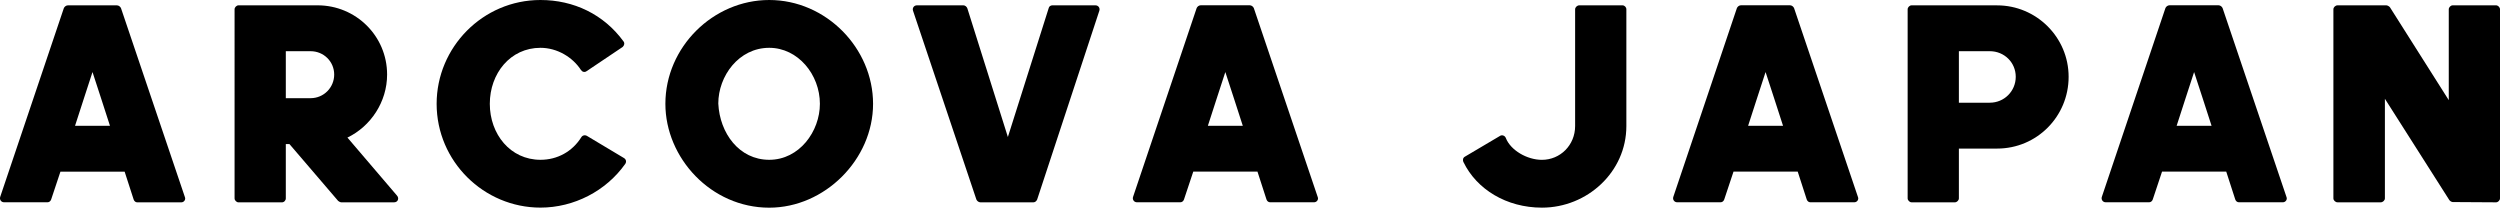
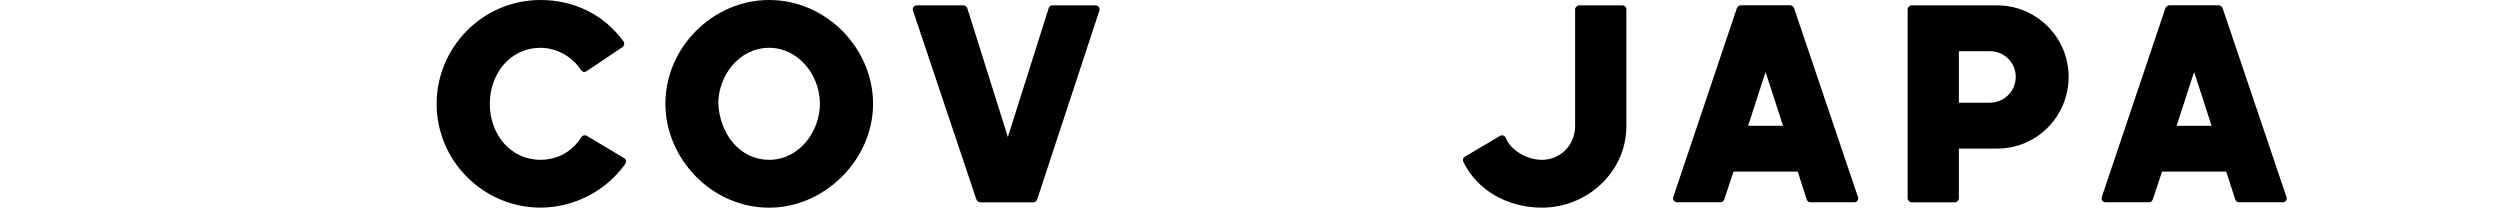
<svg xmlns="http://www.w3.org/2000/svg" viewBox="0 0 657.25 54.59" id="_レイヤー_2">
  <g id="_レイヤー_1-2">
-     <path d="M15.89,45.12l-2.44,7.32c-.15.44-.52.74-.96.74H1.09c-.81,0-1.26-.74-1.04-1.41L16.78,2.15c.15-.37.59-.74,1.04-.74h12.95c.44,0,.89.37,1.04.74l16.79,49.64c.3.67-.22,1.41-.96,1.41h-11.54c-.44,0-.81-.3-.96-.74l-2.37-7.32H15.89ZM28.91,33.07c-1.7-5.4-2.74-8.36-4.59-14.13-1.63,5.1-2.88,8.73-4.59,14.13h9.17Z" />
-     <path d="M91.34,36.17l13.02,15.24c.67.74.22,1.78-.74,1.78h-13.91c-.22,0-.67-.22-.81-.37l-12.8-14.94h-.96v14.28c0,.52-.44,1.04-1.04,1.04h-11.39c-.52,0-1.04-.52-1.04-1.04V2.44c0-.52.52-1.04,1.04-1.04h20.79c10.06,0,18.27,8.06,18.27,18.2,0,7.18-4.29,13.61-10.43,16.57ZM75.14,13.46v12.35h6.51c3.48,0,6.21-2.81,6.21-6.21s-2.74-6.14-6.21-6.14h-6.51Z" />
    <path d="M114.79,27.3c0-14.87,12.13-27.3,27.3-27.3,8.73,0,16.64,3.77,21.82,10.87.37.44.22,1.11-.22,1.48l-9.47,6.36c-.52.37-1.11.22-1.48-.3-2.15-3.33-6.21-5.84-10.65-5.84-7.92,0-13.32,6.73-13.32,14.72s5.4,14.72,13.32,14.72c4.44,0,8.36-2.15,10.73-5.92.3-.52.96-.67,1.48-.37l9.76,5.84c.59.37.67,1.04.3,1.55-5.03,7.1-13.46,11.47-22.27,11.47-14.87,0-27.3-12.13-27.3-27.3Z" />
    <path d="M202.23,0c14.94,0,27.3,12.65,27.3,27.3s-12.72,27.3-27.3,27.3c-15.31,0-27.3-13.09-27.3-27.3,0-14.94,12.58-27.3,27.3-27.3ZM188.84,27.22c.37,7.77,5.47,14.79,13.39,14.79s13.32-7.47,13.32-14.72c0-7.69-5.77-14.72-13.32-14.72-7.99,0-13.39,7.4-13.39,14.65Z" />
    <path d="M240.03,2.81c-.22-.67.22-1.41,1.04-1.41h12.21c.44,0,.89.37,1.04.81l10.65,33.81,10.73-33.88c.07-.44.52-.74.96-.74h11.32c.81,0,1.26.74,1.04,1.41l-16.35,49.64c-.15.37-.52.74-.96.74h-13.98c-.44,0-.89-.37-1.04-.74L240.03,2.81Z" />
-     <path d="M313.71,45.12l-2.44,7.32c-.15.44-.52.74-.96.74h-11.39c-.81,0-1.26-.74-1.04-1.41l16.72-49.64c.15-.37.59-.74,1.04-.74h12.95c.44,0,.89.37,1.04.74l16.79,49.64c.3.67-.22,1.41-.96,1.41h-11.54c-.44,0-.81-.3-.96-.74l-2.37-7.32h-16.87ZM326.73,33.07c-1.7-5.4-2.74-8.36-4.59-14.13-1.63,5.1-2.88,8.73-4.59,14.13h9.17Z" />
    <path d="M384.73,42.61c-.22-.52-.15-1.11.37-1.41l9.25-5.47c.52-.37,1.33-.07,1.55.59,1.26,3.18,5.55,5.7,9.47,5.7,4.81,0,8.73-3.85,8.73-8.88V2.44c0-.52.52-1.04,1.11-1.04h11.32c.59,0,1.04.52,1.04,1.04v30.7c0,12.06-10.28,21.45-22.19,21.45-9.32,0-17.16-4.81-20.64-11.98Z" />
    <path d="M455.74,45.12l-2.44,7.32c-.15.44-.52.74-.96.74h-11.39c-.81,0-1.26-.74-1.04-1.41l16.72-49.64c.15-.37.59-.74,1.04-.74h12.95c.44,0,.89.37,1.04.74l16.79,49.64c.3.67-.22,1.41-.96,1.41h-11.54c-.44,0-.81-.3-.96-.74l-2.37-7.32h-16.87ZM468.76,33.07c-1.7-5.4-2.74-8.36-4.59-14.13-1.63,5.1-2.88,8.73-4.59,14.13h9.17Z" />
    <path d="M525.05,1.41c10.28,0,18.79,8.36,18.79,18.79s-8.36,18.86-18.79,18.86h-10.06v13.09c0,.52-.52,1.04-1.04,1.04h-11.39c-.52,0-1.04-.52-1.04-1.04V2.44c0-.52.52-1.04,1.04-1.04h22.49ZM523.13,27c3.77,0,6.81-3.03,6.81-6.81s-3.03-6.73-6.81-6.73h-8.14v13.54h8.14Z" />
    <path d="M568.4,45.12l-2.44,7.32c-.15.44-.52.74-.96.74h-11.39c-.81,0-1.26-.74-1.04-1.41l16.72-49.64c.15-.37.59-.74,1.04-.74h12.95c.44,0,.89.37,1.04.74l16.79,49.64c.3.67-.22,1.41-.96,1.41h-11.54c-.44,0-.81-.3-.96-.74l-2.37-7.32h-16.87ZM581.42,33.07c-1.7-5.4-2.74-8.36-4.59-14.13-1.63,5.1-2.88,8.73-4.59,14.13h9.17Z" />
-     <path d="M626.99,25.96v26.19c0,.52-.52,1.04-1.11,1.04h-11.32c-.59,0-1.11-.52-1.11-1.04V2.44c0-.52.52-1.04,1.11-1.04h12.8c.3,0,.81.3.96.52l15.46,24.41V2.44c0-.52.52-1.04,1.04-1.04h11.39c.52,0,1.04.52,1.04,1.04v49.71c0,.52-.52,1.04-1.04,1.04l-11.39-.07c-.3,0-.74-.3-.89-.52l-16.94-26.63Z" />
  </g>
</svg>